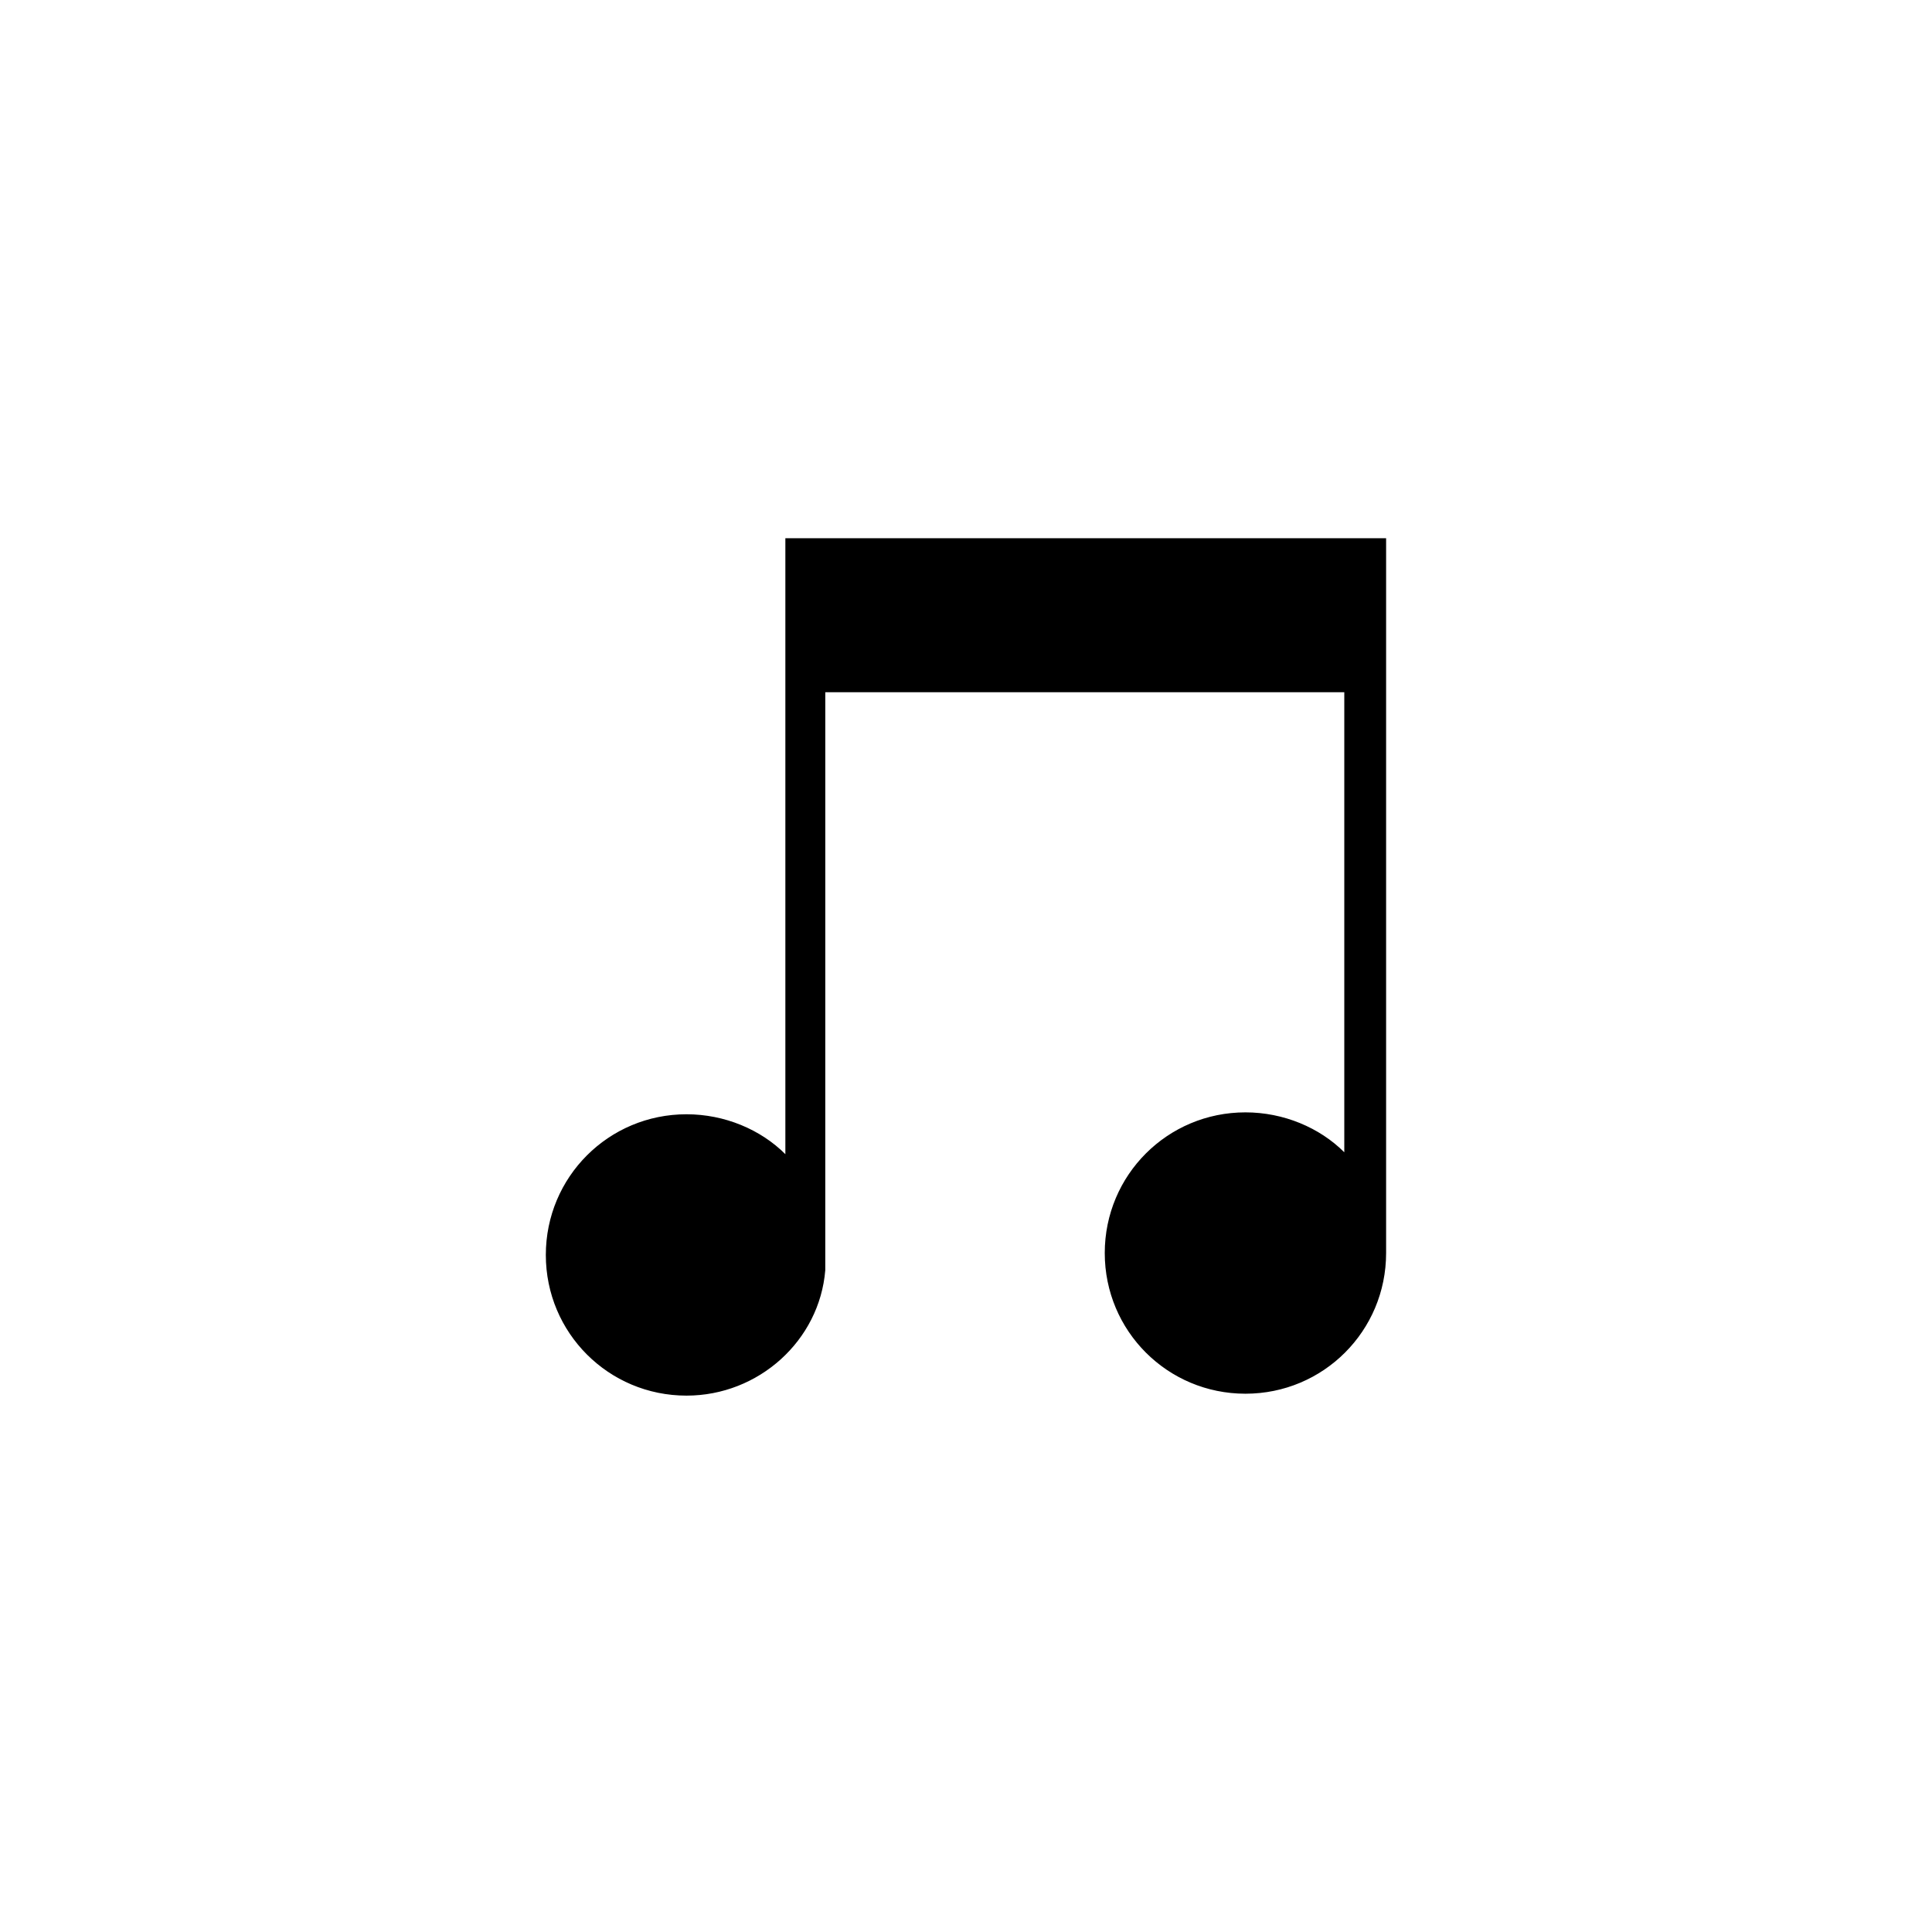
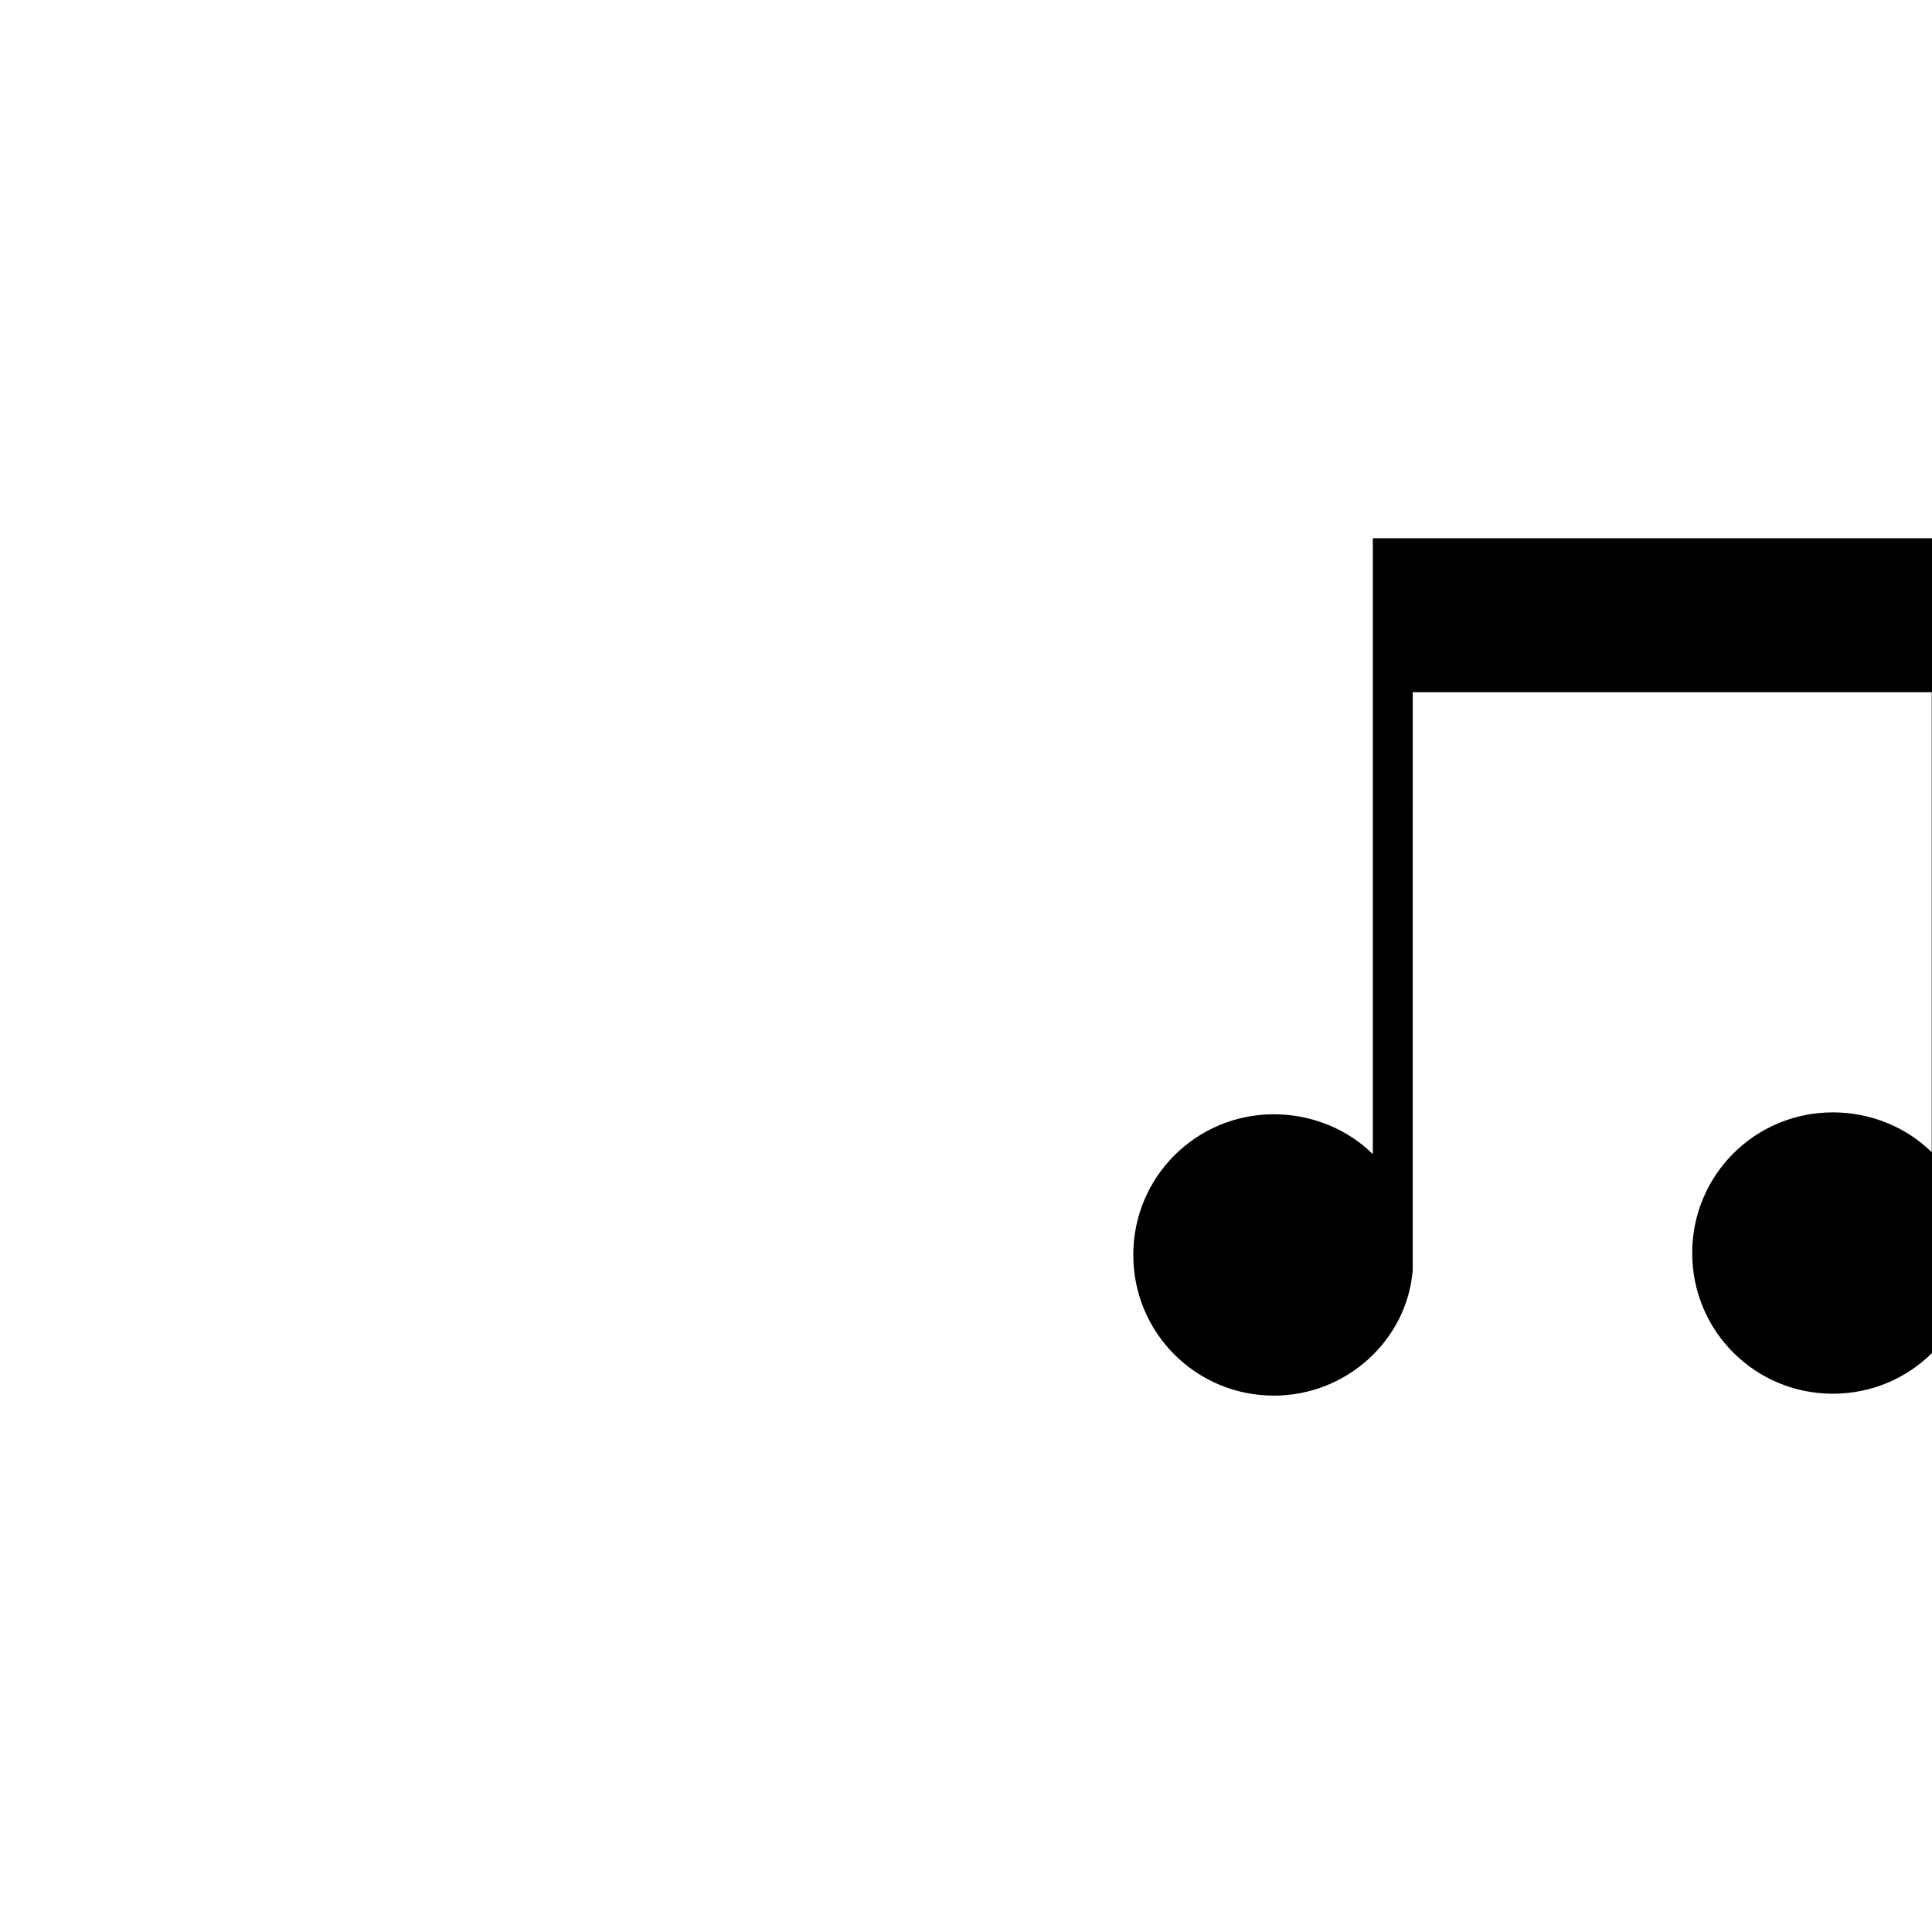
<svg xmlns="http://www.w3.org/2000/svg" fill="#000000" width="800px" height="800px" version="1.1" viewBox="144 144 512 512">
-   <path d="m507.81 286.64h-155.68v163.23c-6.551-6.551-16.121-10.578-26.199-10.578-20.656 0-37.281 16.625-37.281 37.281s16.625 37.281 37.281 37.281c19.145 0 35.266-14.609 36.777-33.25l0.004-153.16h137.54v121.92c-6.551-6.551-16.121-10.578-26.199-10.578-20.656 0-37.281 16.625-37.281 37.281s16.625 37.281 37.281 37.281 37.281-16.625 37.281-37.281v-3.527-185.91z" />
+   <path d="m507.81 286.64v163.23c-6.551-6.551-16.121-10.578-26.199-10.578-20.656 0-37.281 16.625-37.281 37.281s16.625 37.281 37.281 37.281c19.145 0 35.266-14.609 36.777-33.25l0.004-153.16h137.54v121.92c-6.551-6.551-16.121-10.578-26.199-10.578-20.656 0-37.281 16.625-37.281 37.281s16.625 37.281 37.281 37.281 37.281-16.625 37.281-37.281v-3.527-185.91z" />
</svg>